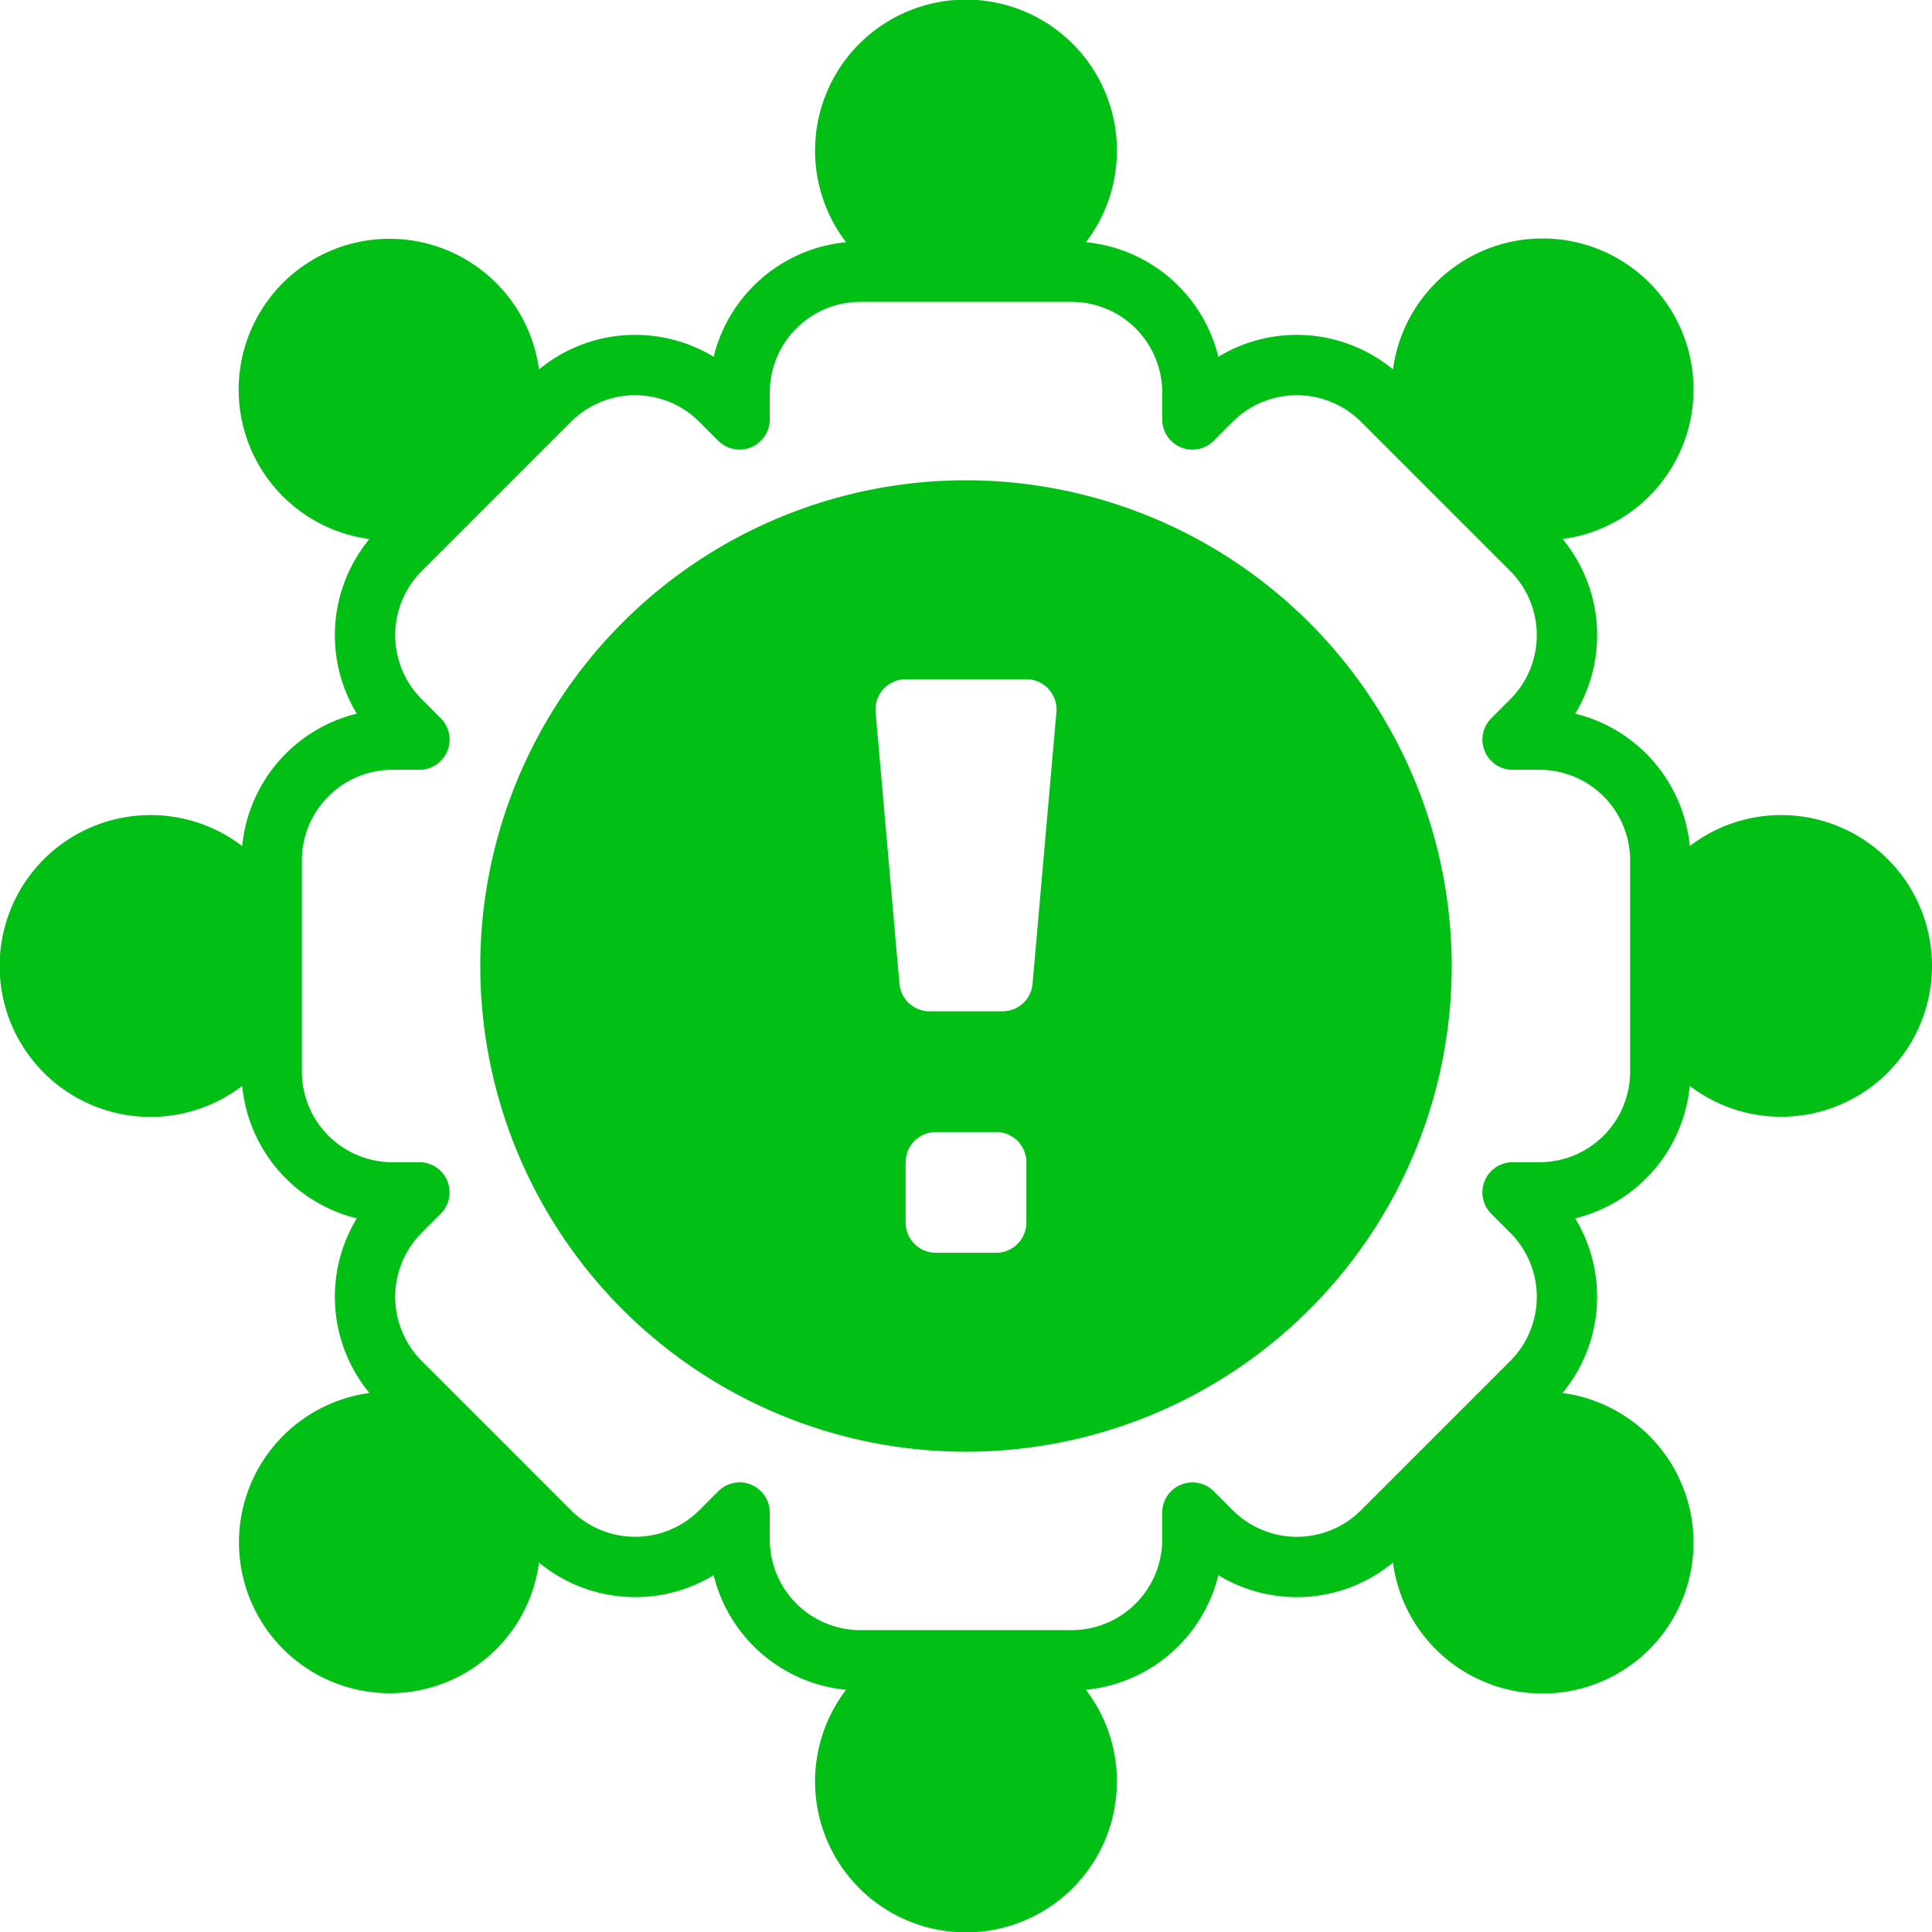
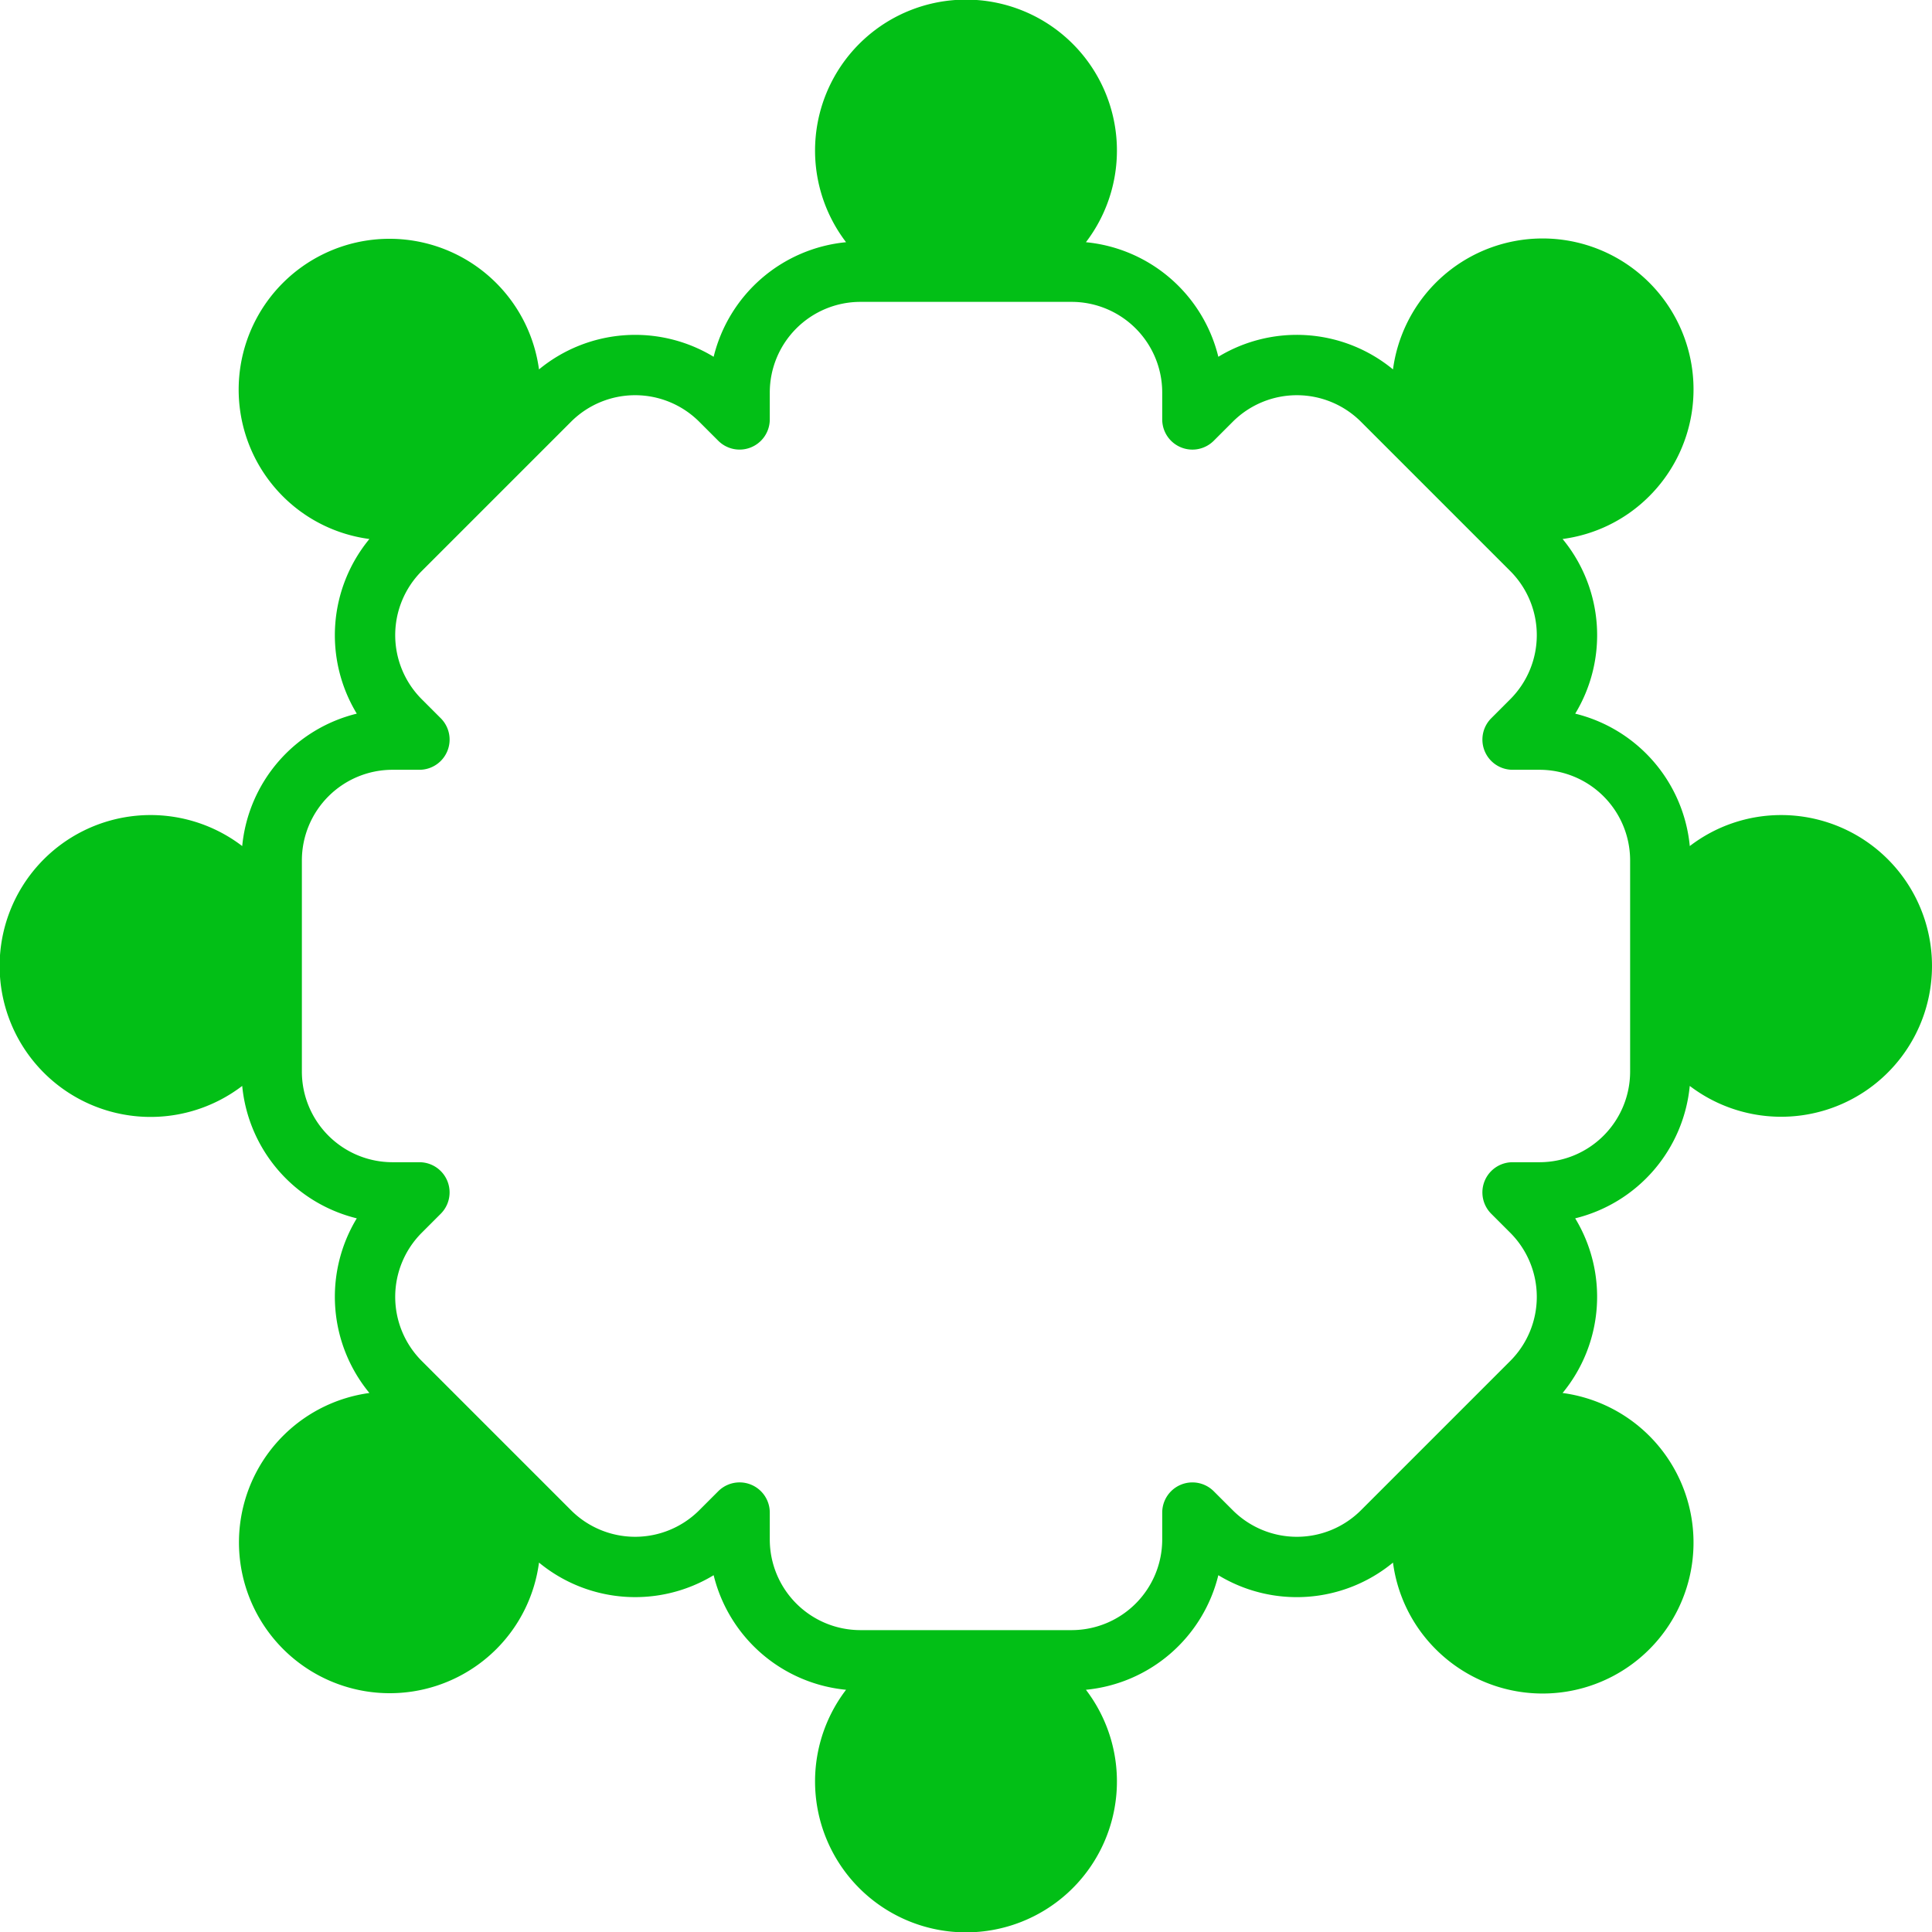
<svg xmlns="http://www.w3.org/2000/svg" data-name="Layer 1" fill="#02bf16" viewBox="0 0 128 128">
  <path d="M118,54a9.936,9.936,0,0,0-6.047,2.054,10.022,10.022,0,0,0-7.591-8.773,10.021,10.021,0,0,0-.836-11.571,9.94,9.94,0,0,0,5.729-2.823v-0a10,10,0,1,0-16.966-8.413,10.021,10.021,0,0,0-11.571-.836,10.022,10.022,0,0,0-8.773-7.591,10,10,0,1,0-15.891,0,10.022,10.022,0,0,0-8.773,7.591,10.023,10.023,0,0,0-11.571.836,9.994,9.994,0,1,0-16.965,8.413v0a9.937,9.937,0,0,0,5.729,2.823,10.021,10.021,0,0,0-.836,11.571,10.022,10.022,0,0,0-7.591,8.773,10,10,0,1,0,0,15.891,10.022,10.022,0,0,0,7.591,8.773,10.021,10.021,0,0,0,.836,11.571,9.991,9.991,0,1,0,8.413,16.965h0a9.937,9.937,0,0,0,2.823-5.729,10.021,10.021,0,0,0,11.571.836,10.022,10.022,0,0,0,8.773,7.591,10,10,0,1,0,15.891,0,10.022,10.022,0,0,0,8.773-7.591,10.018,10.018,0,0,0,11.571-.835,9.938,9.938,0,0,0,2.823,5.729h0a10,10,0,1,0,8.413-16.966,10.021,10.021,0,0,0,.835-11.571,10.022,10.022,0,0,0,7.591-8.773A9.994,9.994,0,1,0,118,54ZM108,71a6.007,6.007,0,0,1-6,6h-1.787a2,2,0,0,0-1.415,3.414l1.264,1.264a6.007,6.007,0,0,1,0,8.485l-9.899,9.899a6.007,6.007,0,0,1-8.485-0l-1.264-1.263A2,2,0,0,0,77,100.213V102a6.007,6.007,0,0,1-6,6H57a6.007,6.007,0,0,1-6-6v-1.787a2,2,0,0,0-3.414-1.415l-1.264,1.264a6.008,6.008,0,0,1-8.485,0L27.938,90.163a6.007,6.007,0,0,1,0-8.485l1.263-1.264A2,2,0,0,0,27.787,77H26a6.007,6.007,0,0,1-6-6V57a6.007,6.007,0,0,1,6-6h1.787a2,2,0,0,0,1.415-3.414L27.938,46.322a6.007,6.007,0,0,1,0-8.485l9.899-9.899a6.007,6.007,0,0,1,8.485 0l1.264,1.263A2,2,0,0,0,51,27.787V26a6.007,6.007,0,0,1,6-6H71a6.007,6.007,0,0,1,6,6v1.787a2,2,0,0,0,3.414,1.415l1.264-1.264a6.008,6.008,0,0,1,8.485,0l9.899,9.899a6.007,6.007,0,0,1-0,8.485l-1.263,1.264A2,2,0,0,0,100.213,51H102a6.007,6.007,0,0,1,6,6Z" />
-   <path d="M64,31.82A32.18,32.18,0,1,0,96.18,64,32.209,32.209,0,0,0,64,31.82ZM68,81a2.006,2.006,0,0,1-2,2H62a2.006,2.006,0,0,1-2-2V77a2.006,2.006,0,0,1,2-2h4a2.006,2.006,0,0,1,2,2Zm.41-15.83A1.994,1.994,0,0,1,66.42,67H61.58a1.994,1.994,0,0,1-1.99-1.83l-1.58-18A2.005,2.005,0,0,1,60,45h8a2.005,2.005,0,0,1,1.99,2.17Z" />
</svg>